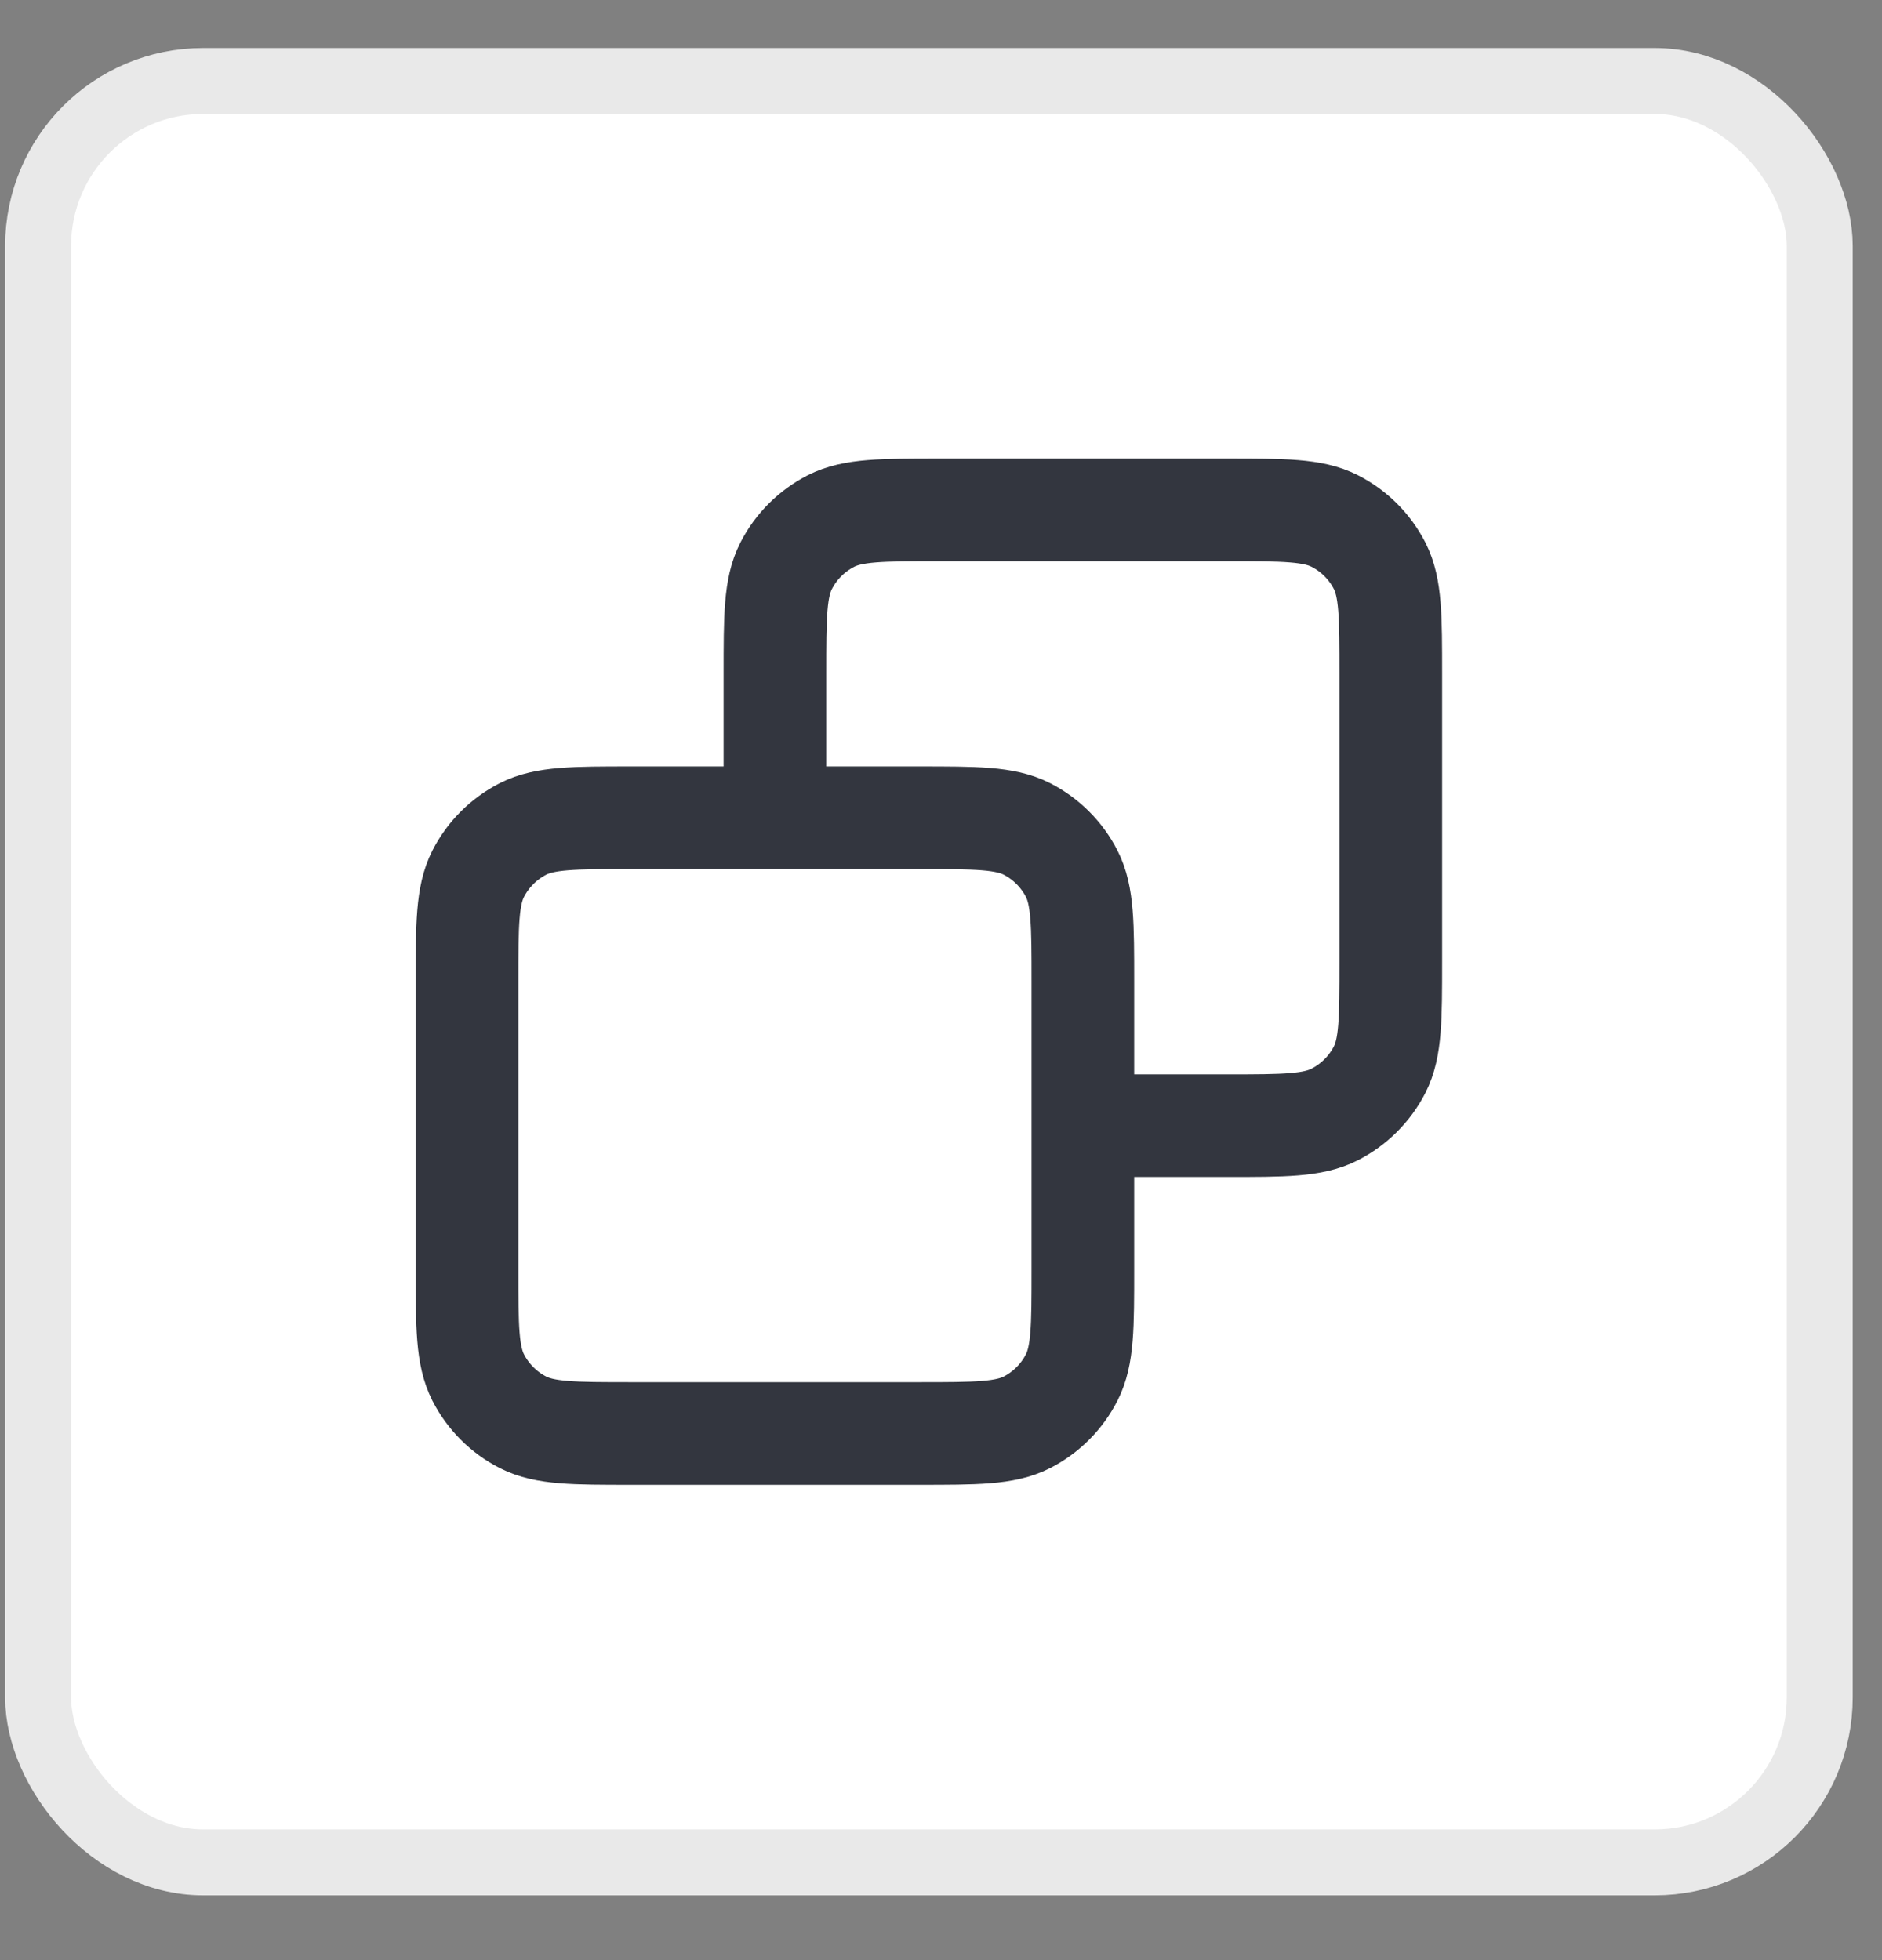
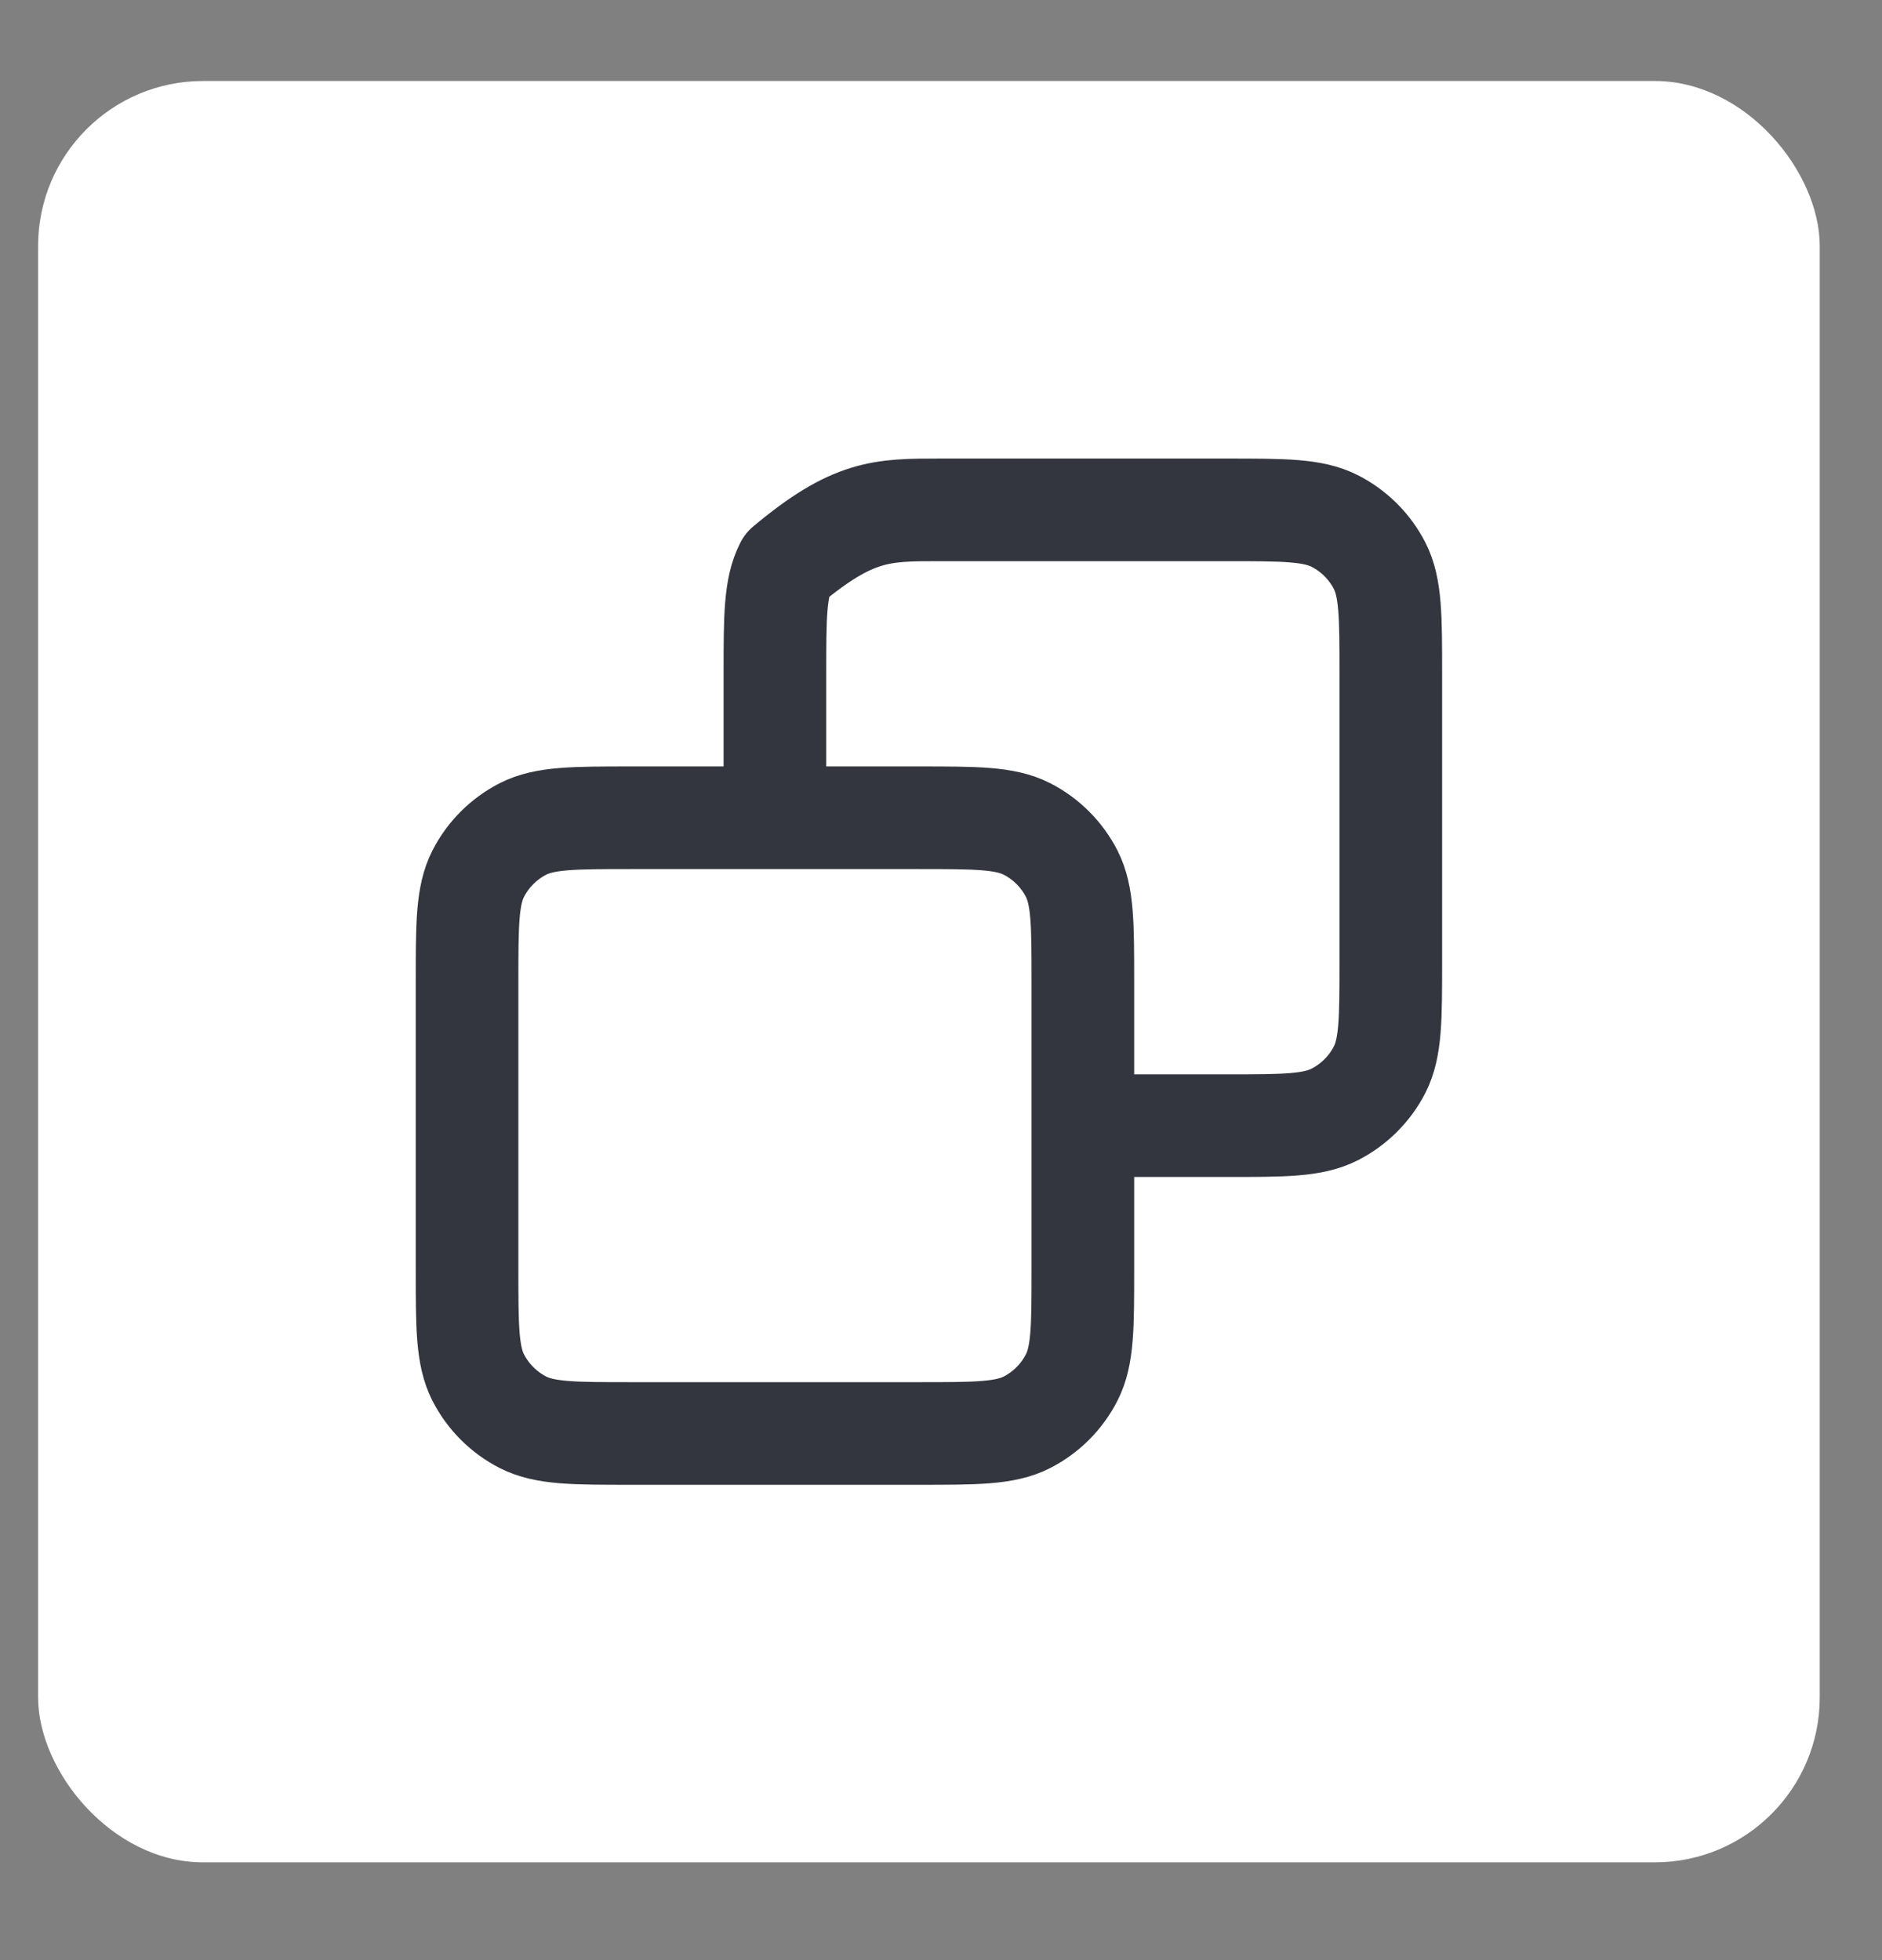
<svg xmlns="http://www.w3.org/2000/svg" width="24" height="25" viewBox="0 0 24 25" fill="none">
  <rect x="0" y="0" width="24" height="25" fill="#808080" stroke="none" />
  <rect x="0.486" y="1.033" width="22.72" height="22.72" rx="2.104" fill="white" />
-   <rect x="0.486" y="1.033" width="22.72" height="22.72" rx="2.104" stroke="#E9E9E9" stroke-width="0.841" />
-   <path d="M9.882 10.43V8.597C9.882 7.864 9.882 7.497 10.025 7.217C10.151 6.971 10.351 6.771 10.597 6.645C10.877 6.503 11.244 6.503 11.977 6.503H15.642C16.375 6.503 16.741 6.503 17.021 6.645C17.268 6.771 17.468 6.971 17.594 7.217C17.736 7.497 17.736 7.864 17.736 8.597V12.262C17.736 12.995 17.736 13.362 17.594 13.642C17.468 13.888 17.267 14.088 17.021 14.214C16.741 14.357 16.375 14.357 15.644 14.357H13.809M9.882 10.43H8.05C7.317 10.43 6.95 10.43 6.67 10.572C6.424 10.698 6.224 10.898 6.098 11.144C5.956 11.424 5.956 11.791 5.956 12.524V16.189C5.956 16.922 5.956 17.289 6.098 17.569C6.224 17.815 6.424 18.015 6.67 18.141C6.95 18.283 7.316 18.283 8.048 18.283H11.717C12.449 18.283 12.815 18.283 13.095 18.141C13.341 18.015 13.541 17.815 13.667 17.568C13.809 17.289 13.809 16.923 13.809 16.191V14.357M9.882 10.43H11.715C12.448 10.43 12.815 10.43 13.095 10.572C13.341 10.698 13.541 10.898 13.667 11.144C13.809 11.424 13.809 11.79 13.809 12.522L13.809 14.357" stroke="#33363F" stroke-width="1.309" stroke-linecap="round" stroke-linejoin="round" />
+   <path d="M9.882 10.43V8.597C9.882 7.864 9.882 7.497 10.025 7.217C10.877 6.503 11.244 6.503 11.977 6.503H15.642C16.375 6.503 16.741 6.503 17.021 6.645C17.268 6.771 17.468 6.971 17.594 7.217C17.736 7.497 17.736 7.864 17.736 8.597V12.262C17.736 12.995 17.736 13.362 17.594 13.642C17.468 13.888 17.267 14.088 17.021 14.214C16.741 14.357 16.375 14.357 15.644 14.357H13.809M9.882 10.43H8.05C7.317 10.43 6.95 10.43 6.67 10.572C6.424 10.698 6.224 10.898 6.098 11.144C5.956 11.424 5.956 11.791 5.956 12.524V16.189C5.956 16.922 5.956 17.289 6.098 17.569C6.224 17.815 6.424 18.015 6.67 18.141C6.95 18.283 7.316 18.283 8.048 18.283H11.717C12.449 18.283 12.815 18.283 13.095 18.141C13.341 18.015 13.541 17.815 13.667 17.568C13.809 17.289 13.809 16.923 13.809 16.191V14.357M9.882 10.43H11.715C12.448 10.43 12.815 10.43 13.095 10.572C13.341 10.698 13.541 10.898 13.667 11.144C13.809 11.424 13.809 11.79 13.809 12.522L13.809 14.357" stroke="#33363F" stroke-width="1.309" stroke-linecap="round" stroke-linejoin="round" />
</svg>